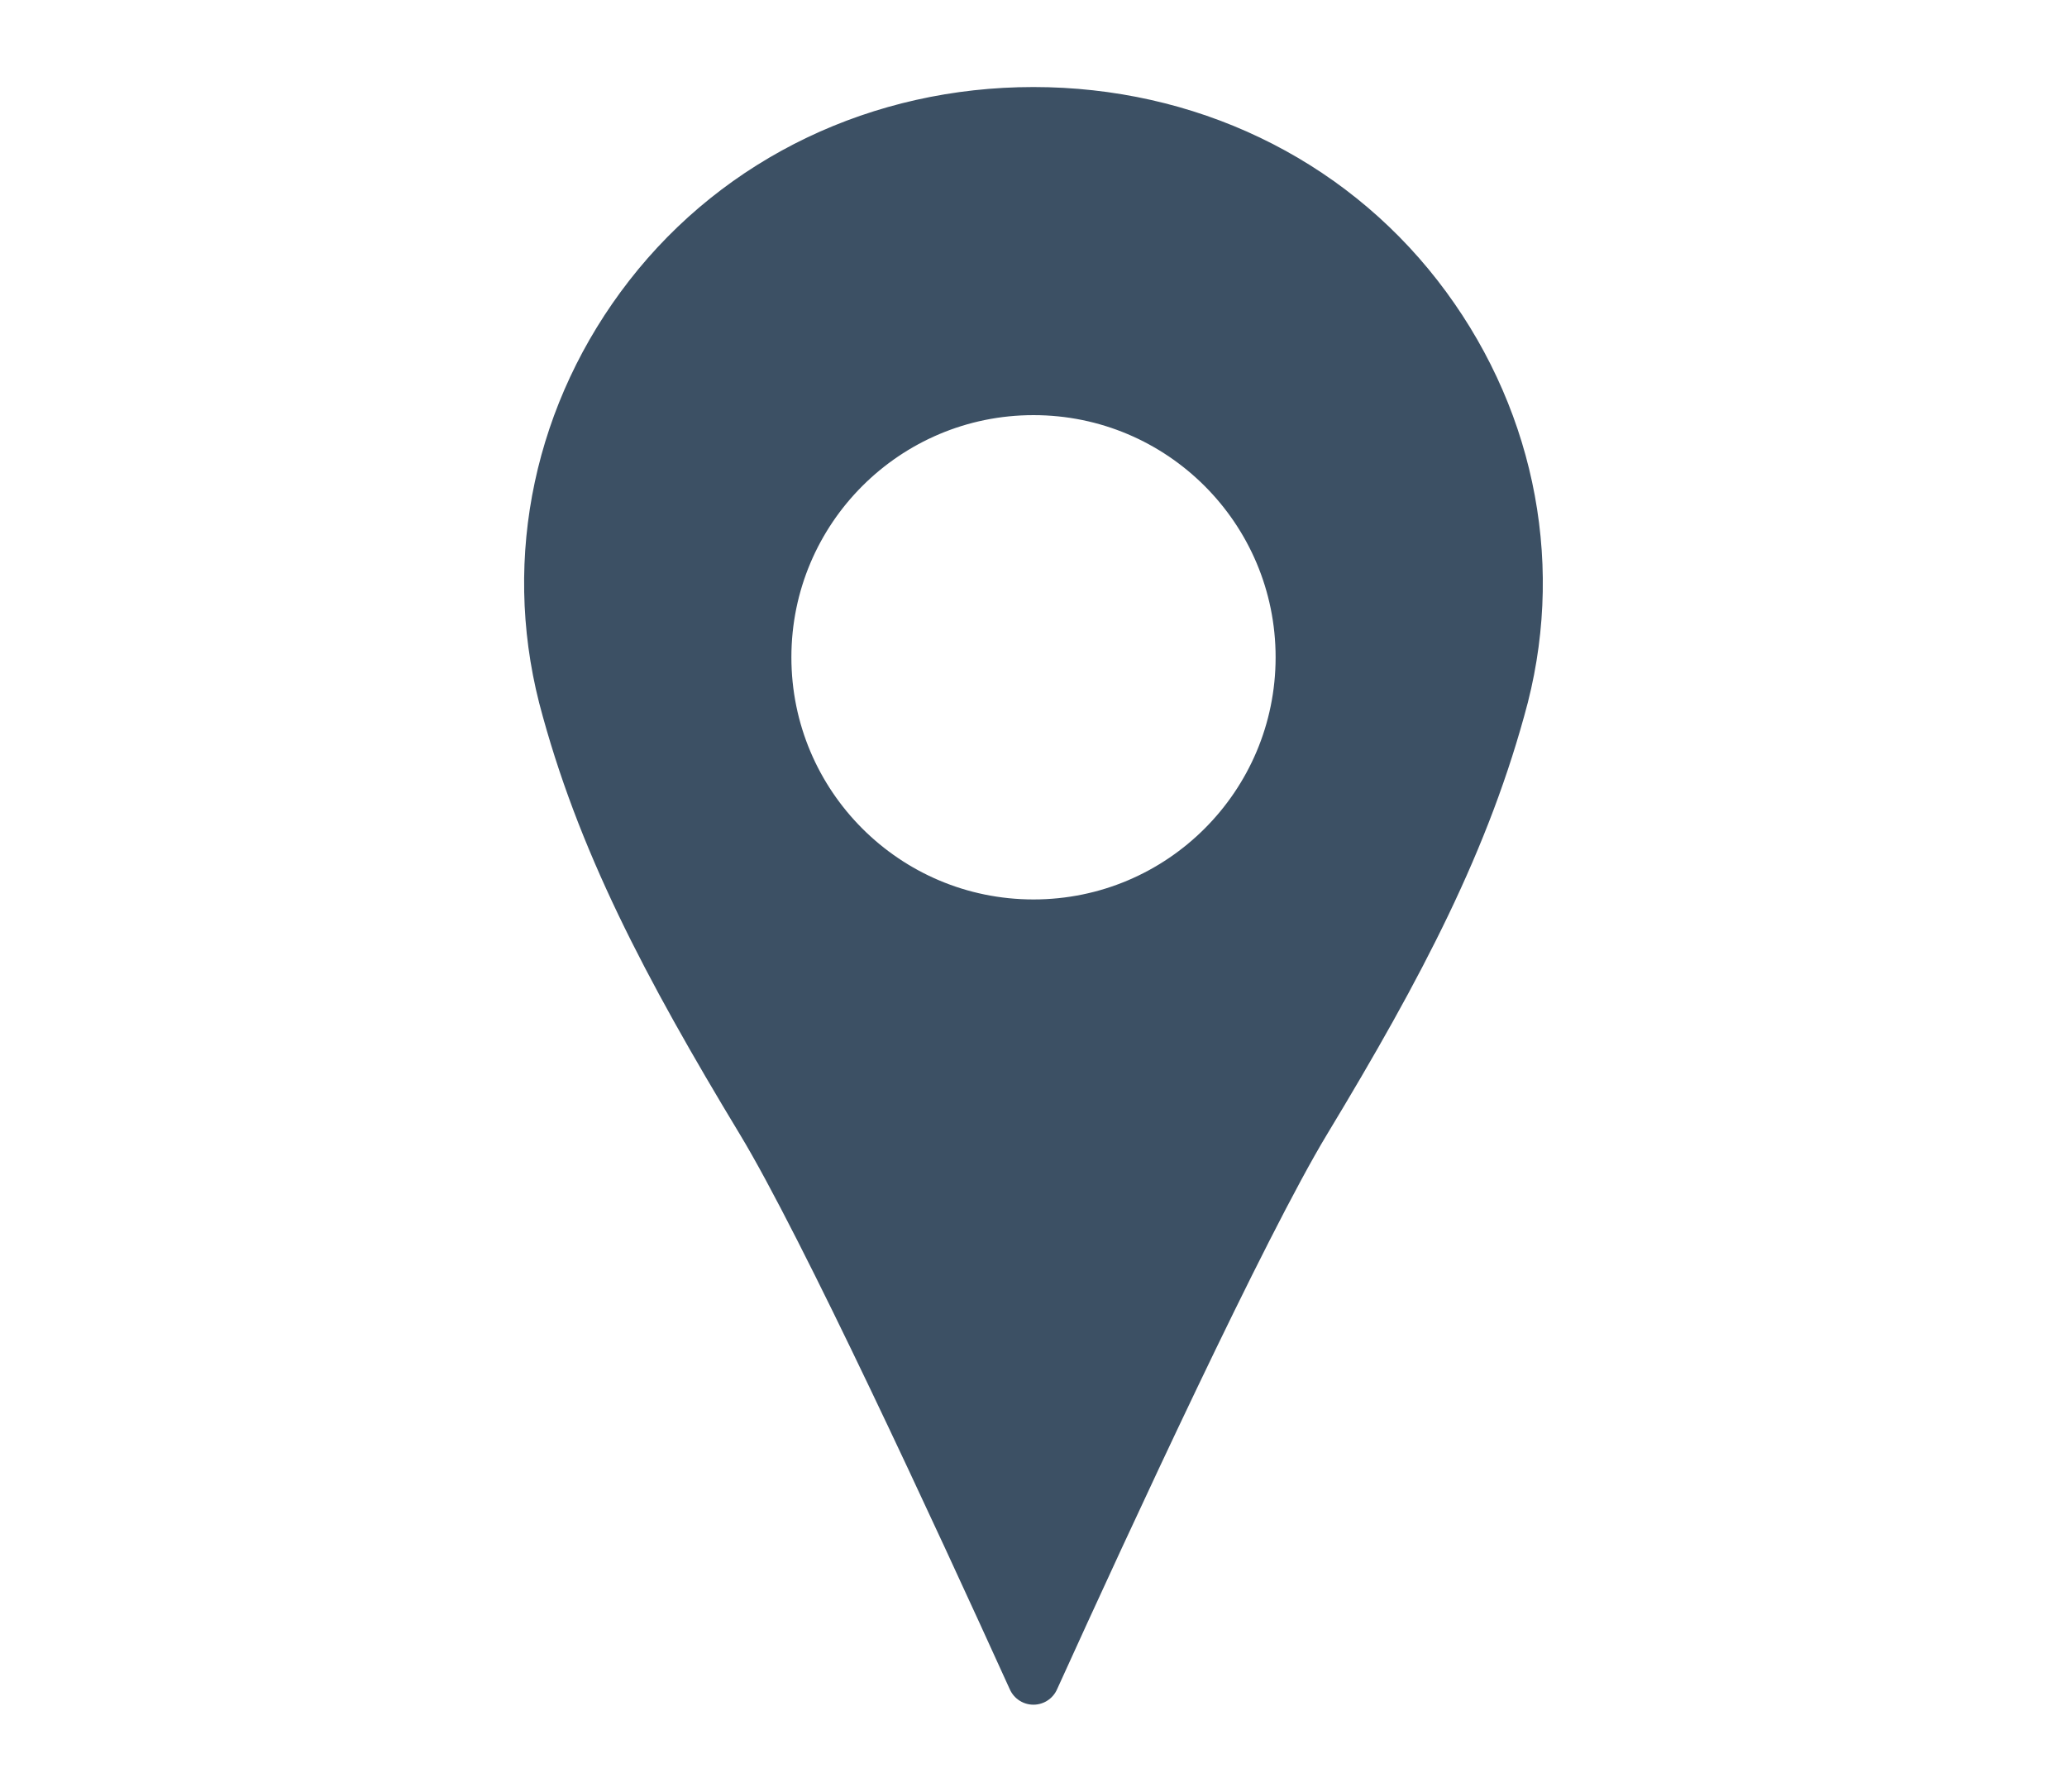
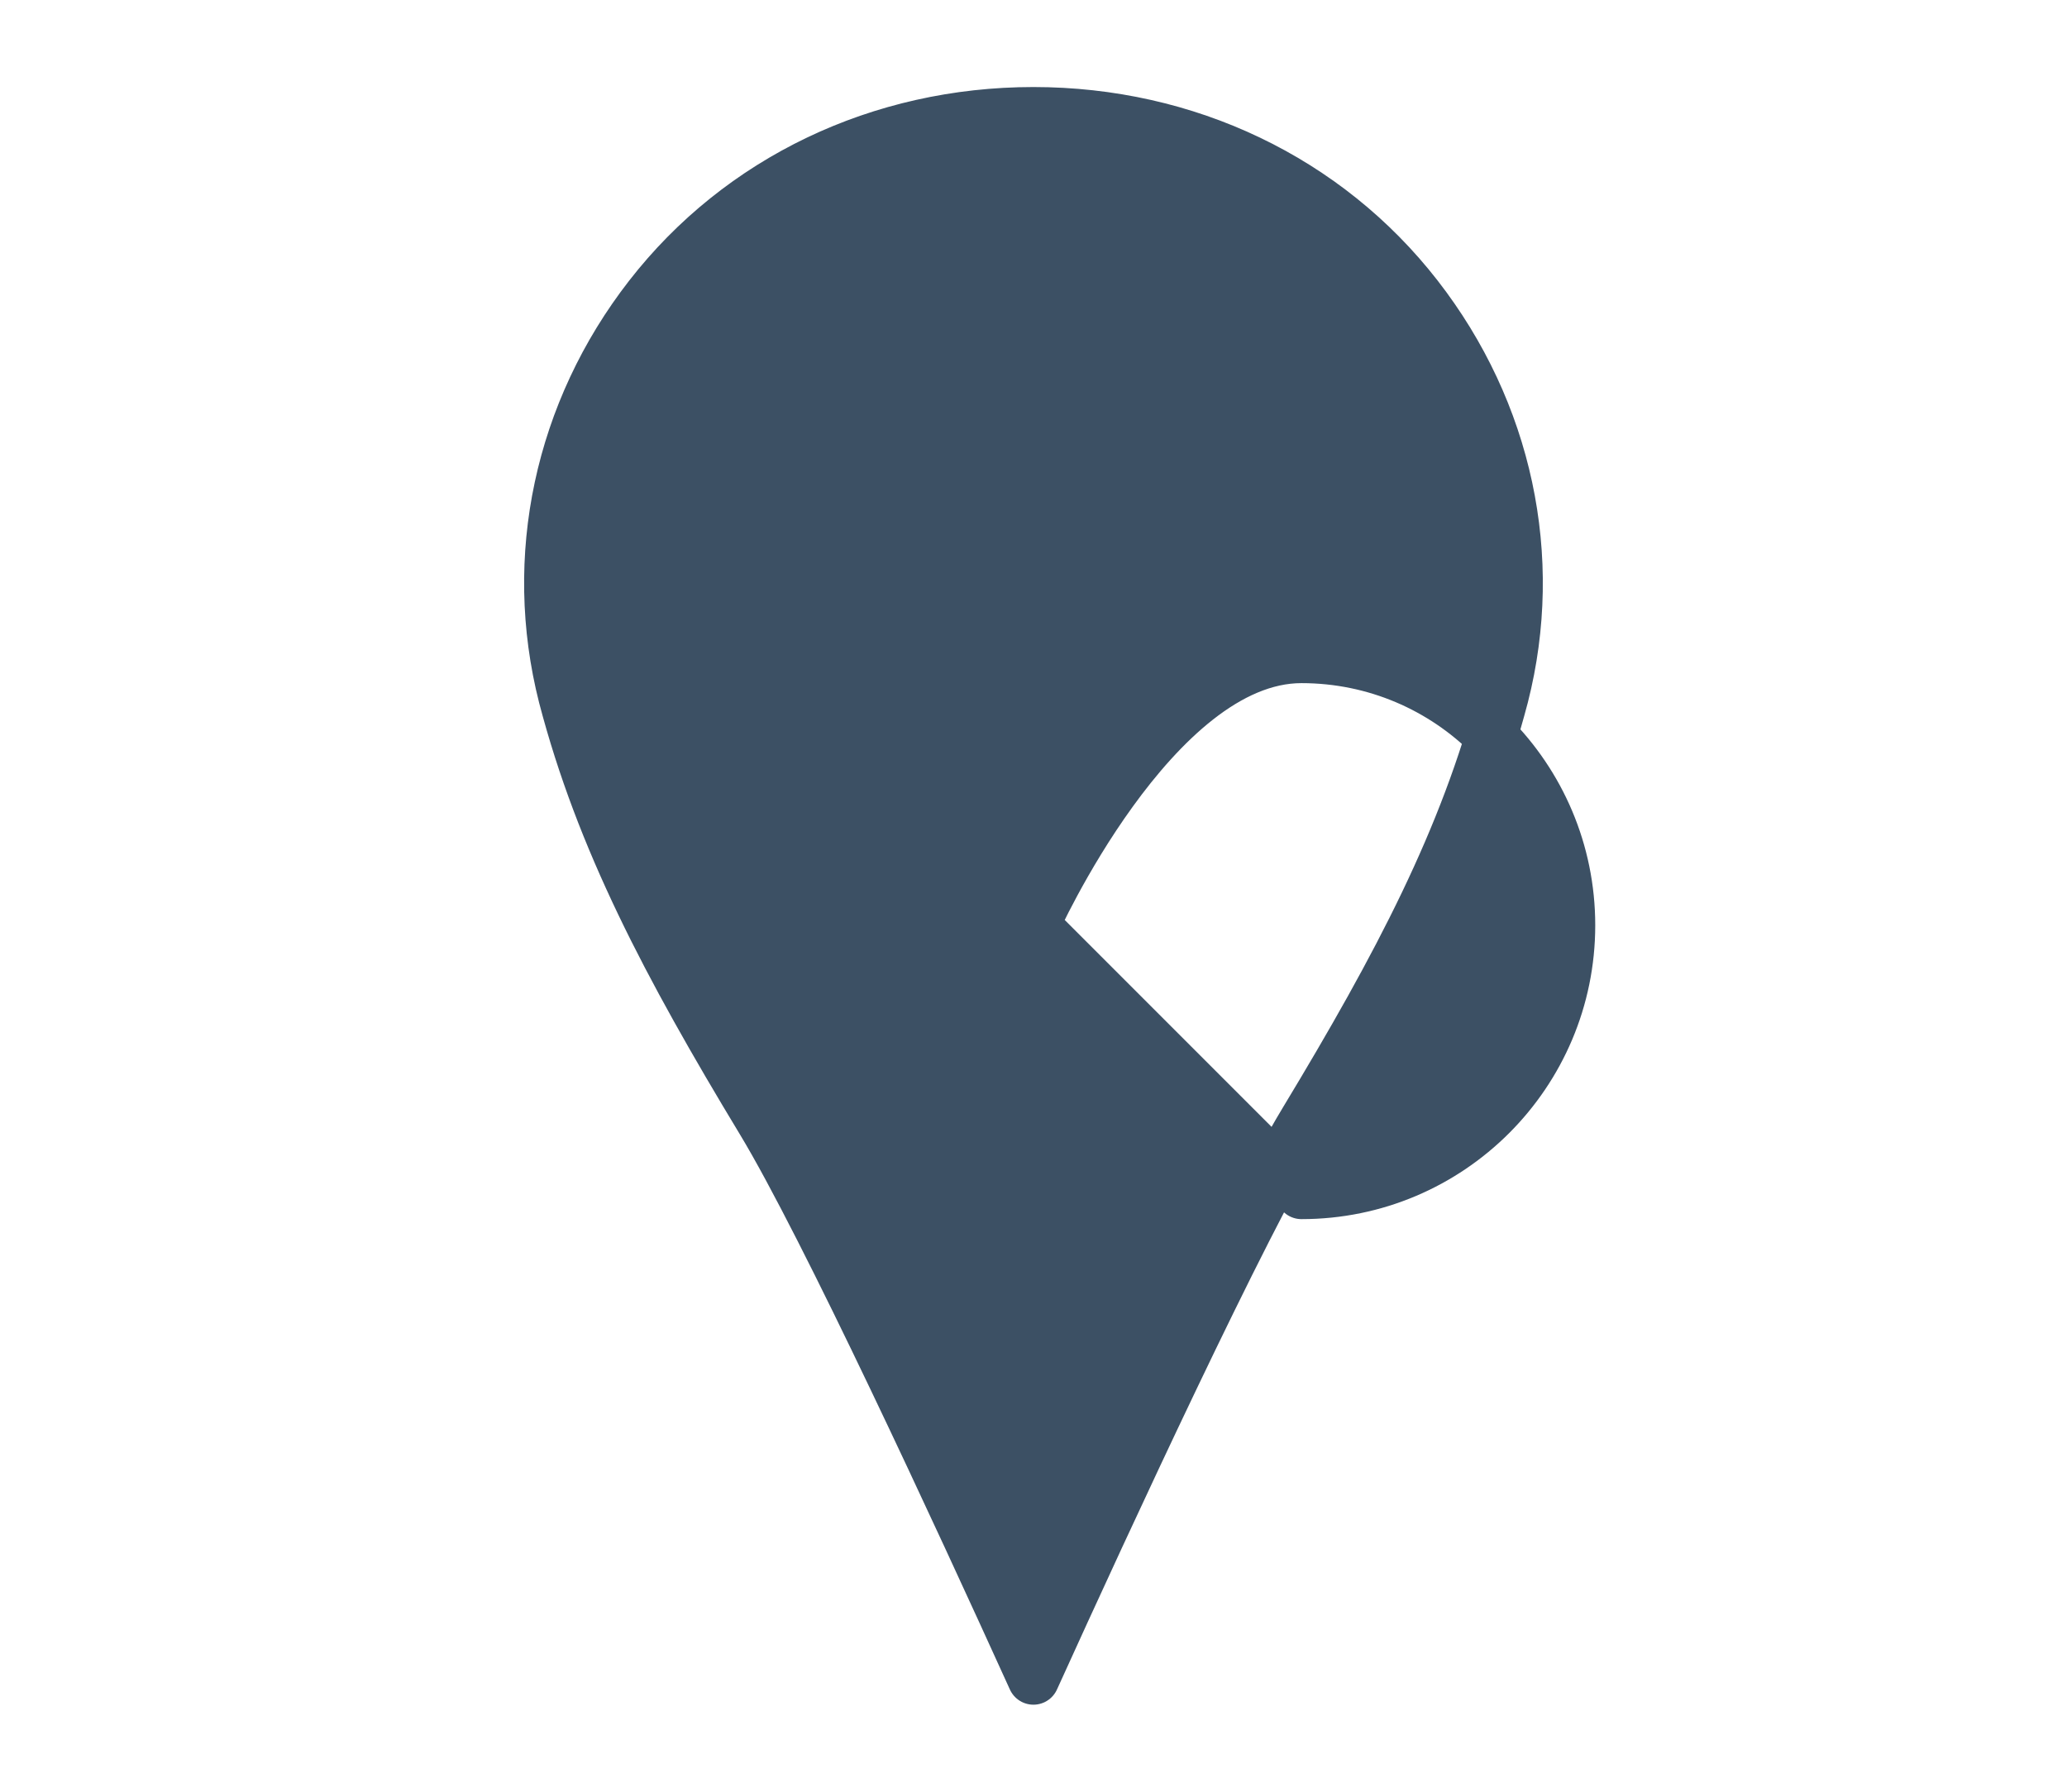
<svg xmlns="http://www.w3.org/2000/svg" height="26" viewBox="0 0 30 26" width="30">
-   <path d="m14.999 1.638c-2.223 0-4.253.971-5.57 2.663-1.301 1.672-1.753 3.788-1.241 5.804.542 2.073 1.501 3.895 2.871 6.161.92 1.522 2.855 5.708 3.94 8.096 1.085-2.389 3.021-6.574 3.941-8.096 1.37-2.267 2.328-4.09 2.872-6.167.511-2.01.058-4.125-1.243-5.798-1.316-1.692-3.346-2.663-5.57-2.663zm.001 11.789c-2.148 0-3.889-1.741-3.889-3.889s1.741-3.889 3.889-3.889 3.889 1.741 3.889 3.889-1.741 3.889-3.889 3.889z" fill="#3c5064" stroke="#3c5064" stroke-linecap="round" stroke-linejoin="round" stroke-width=".75" />
-   <path d="m0 0h30v26h-30z" fill="none" />
+   <path d="m14.999 1.638c-2.223 0-4.253.971-5.57 2.663-1.301 1.672-1.753 3.788-1.241 5.804.542 2.073 1.501 3.895 2.871 6.161.92 1.522 2.855 5.708 3.94 8.096 1.085-2.389 3.021-6.574 3.941-8.096 1.37-2.267 2.328-4.09 2.872-6.167.511-2.01.058-4.125-1.243-5.798-1.316-1.692-3.346-2.663-5.57-2.663zm.001 11.789s1.741-3.889 3.889-3.889 3.889 1.741 3.889 3.889-1.741 3.889-3.889 3.889z" fill="#3c5064" stroke="#3c5064" stroke-linecap="round" stroke-linejoin="round" stroke-width=".75" />
</svg>